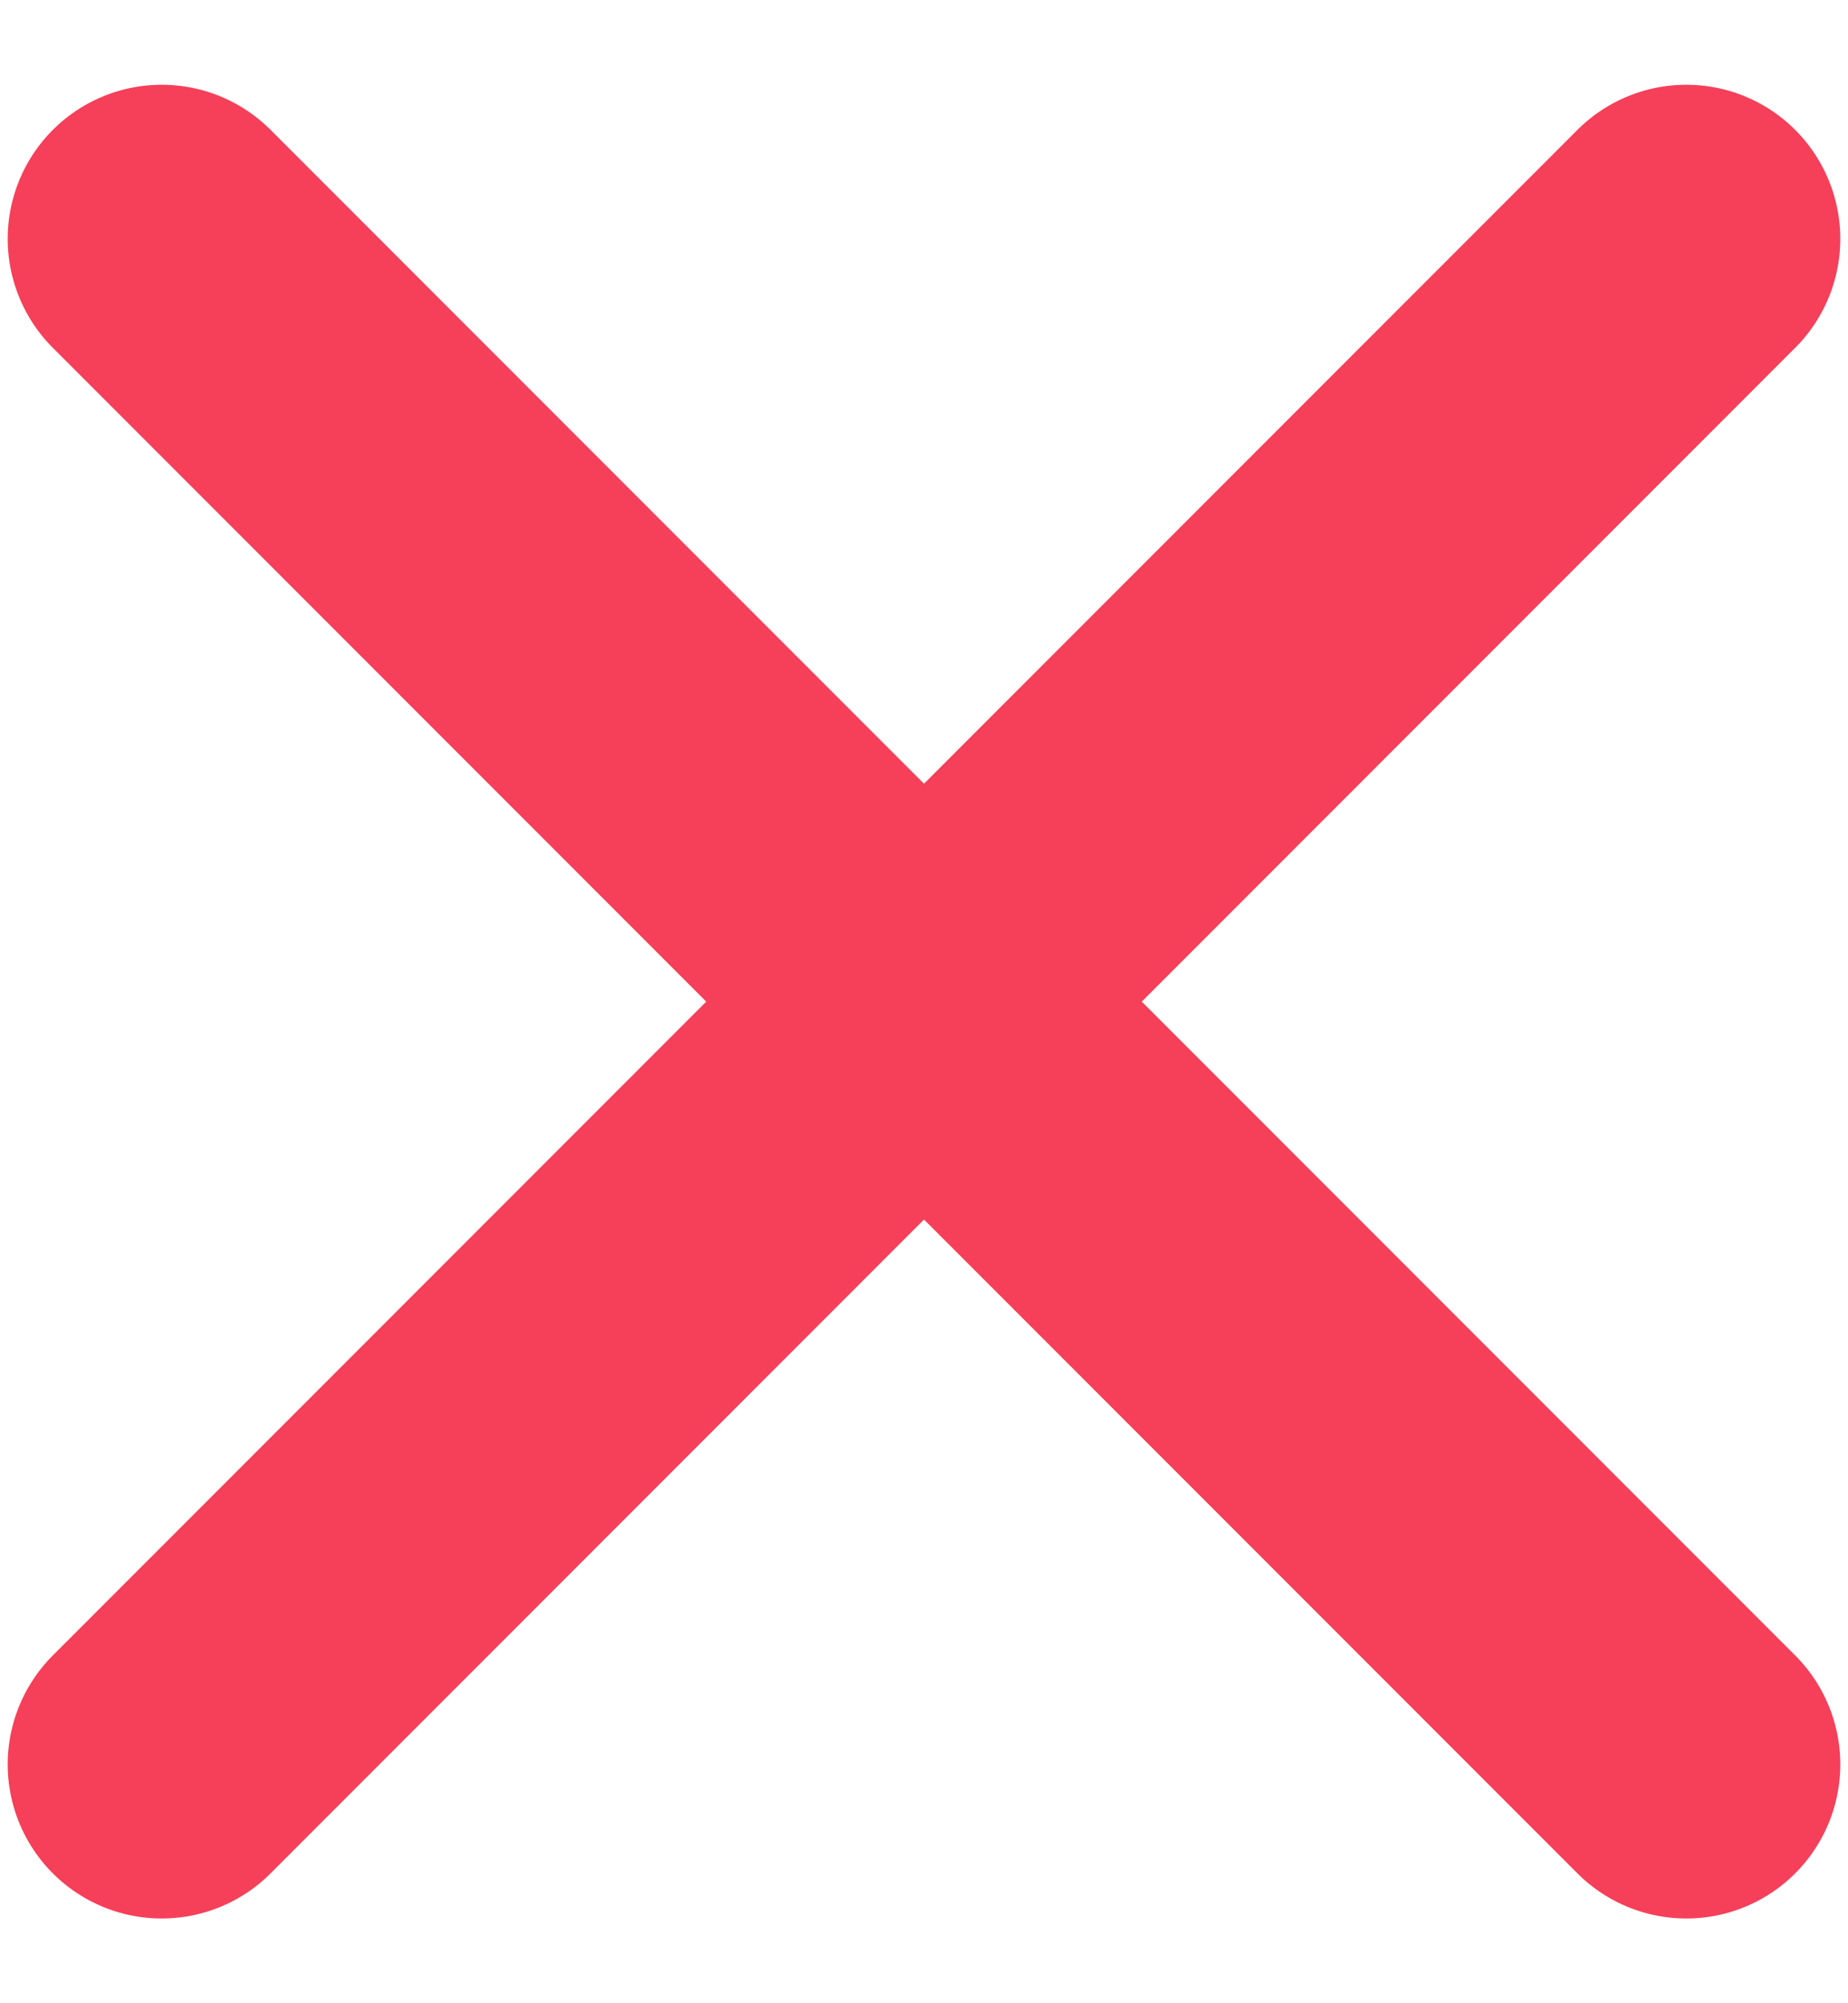
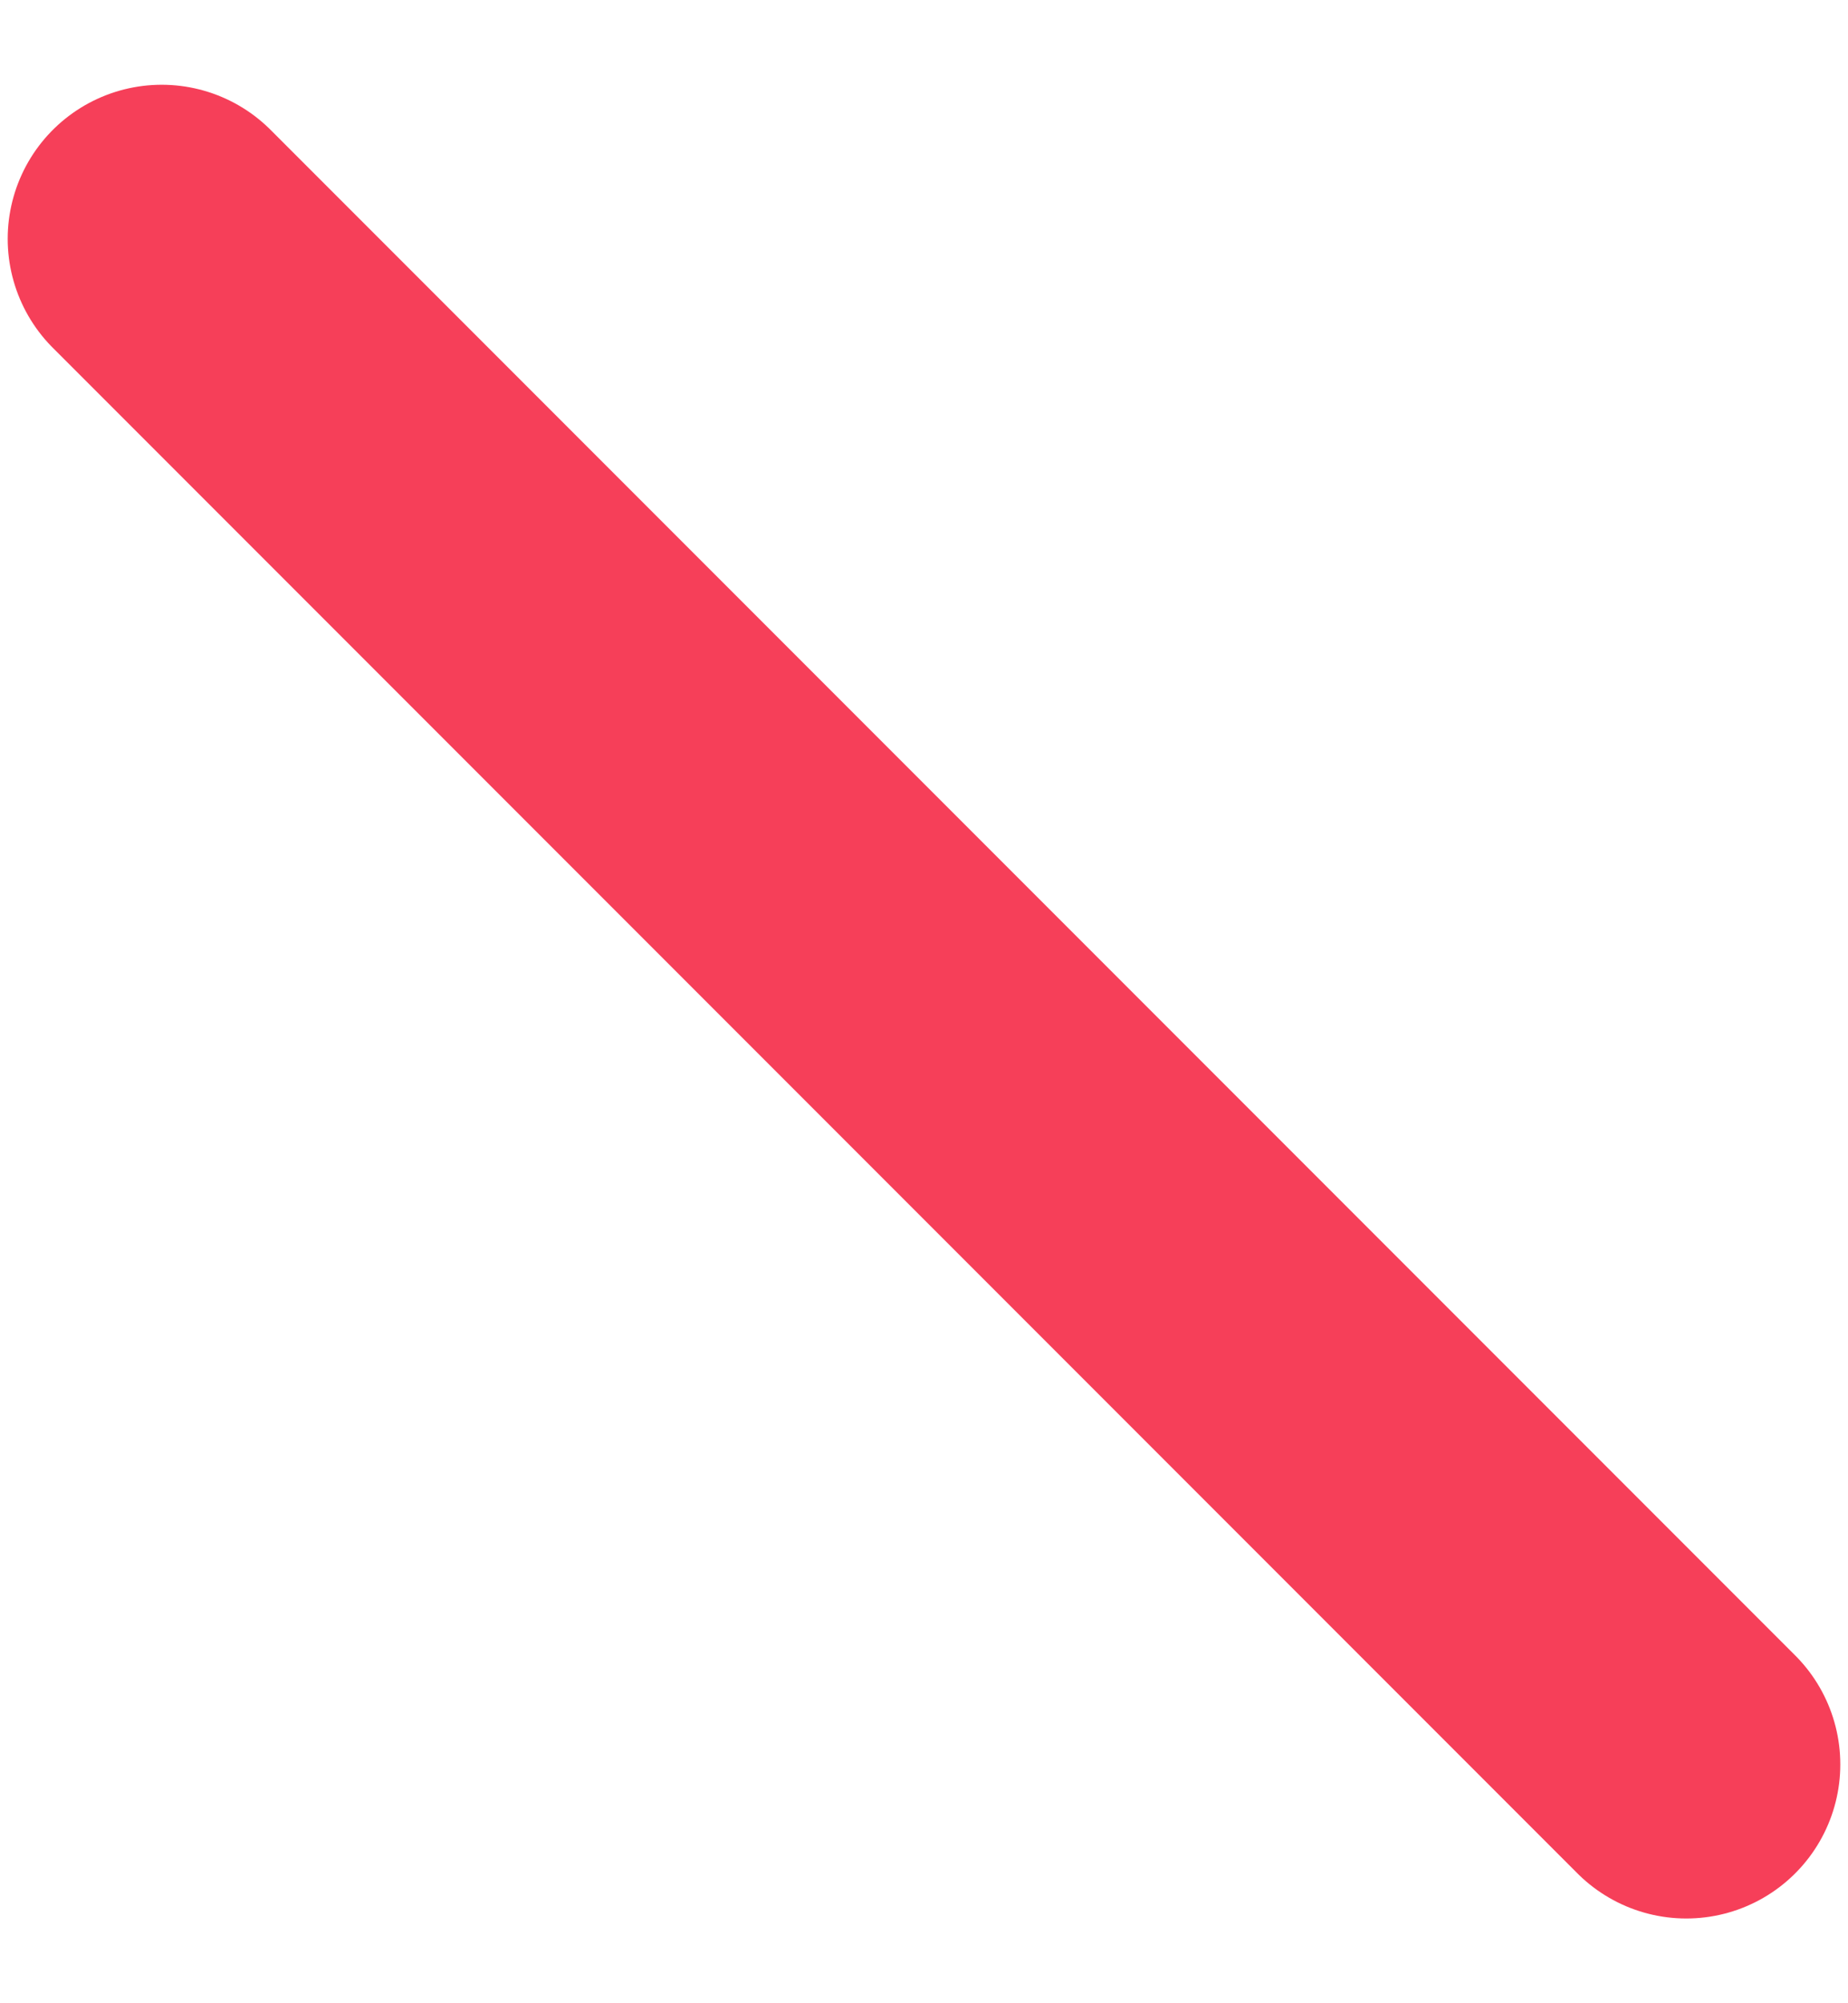
<svg xmlns="http://www.w3.org/2000/svg" width="12" height="13" viewBox="0 0 12 13">
  <g fill="none" fill-rule="evenodd" stroke="#F63F59" stroke-linecap="round" stroke-width="2">
-     <path d="M1.05 1.55l9.9 9.9M10.95 1.55l-9.9 9.9" />
+     <path d="M1.05 1.55l9.9 9.9M10.95 1.55" />
  </g>
</svg>